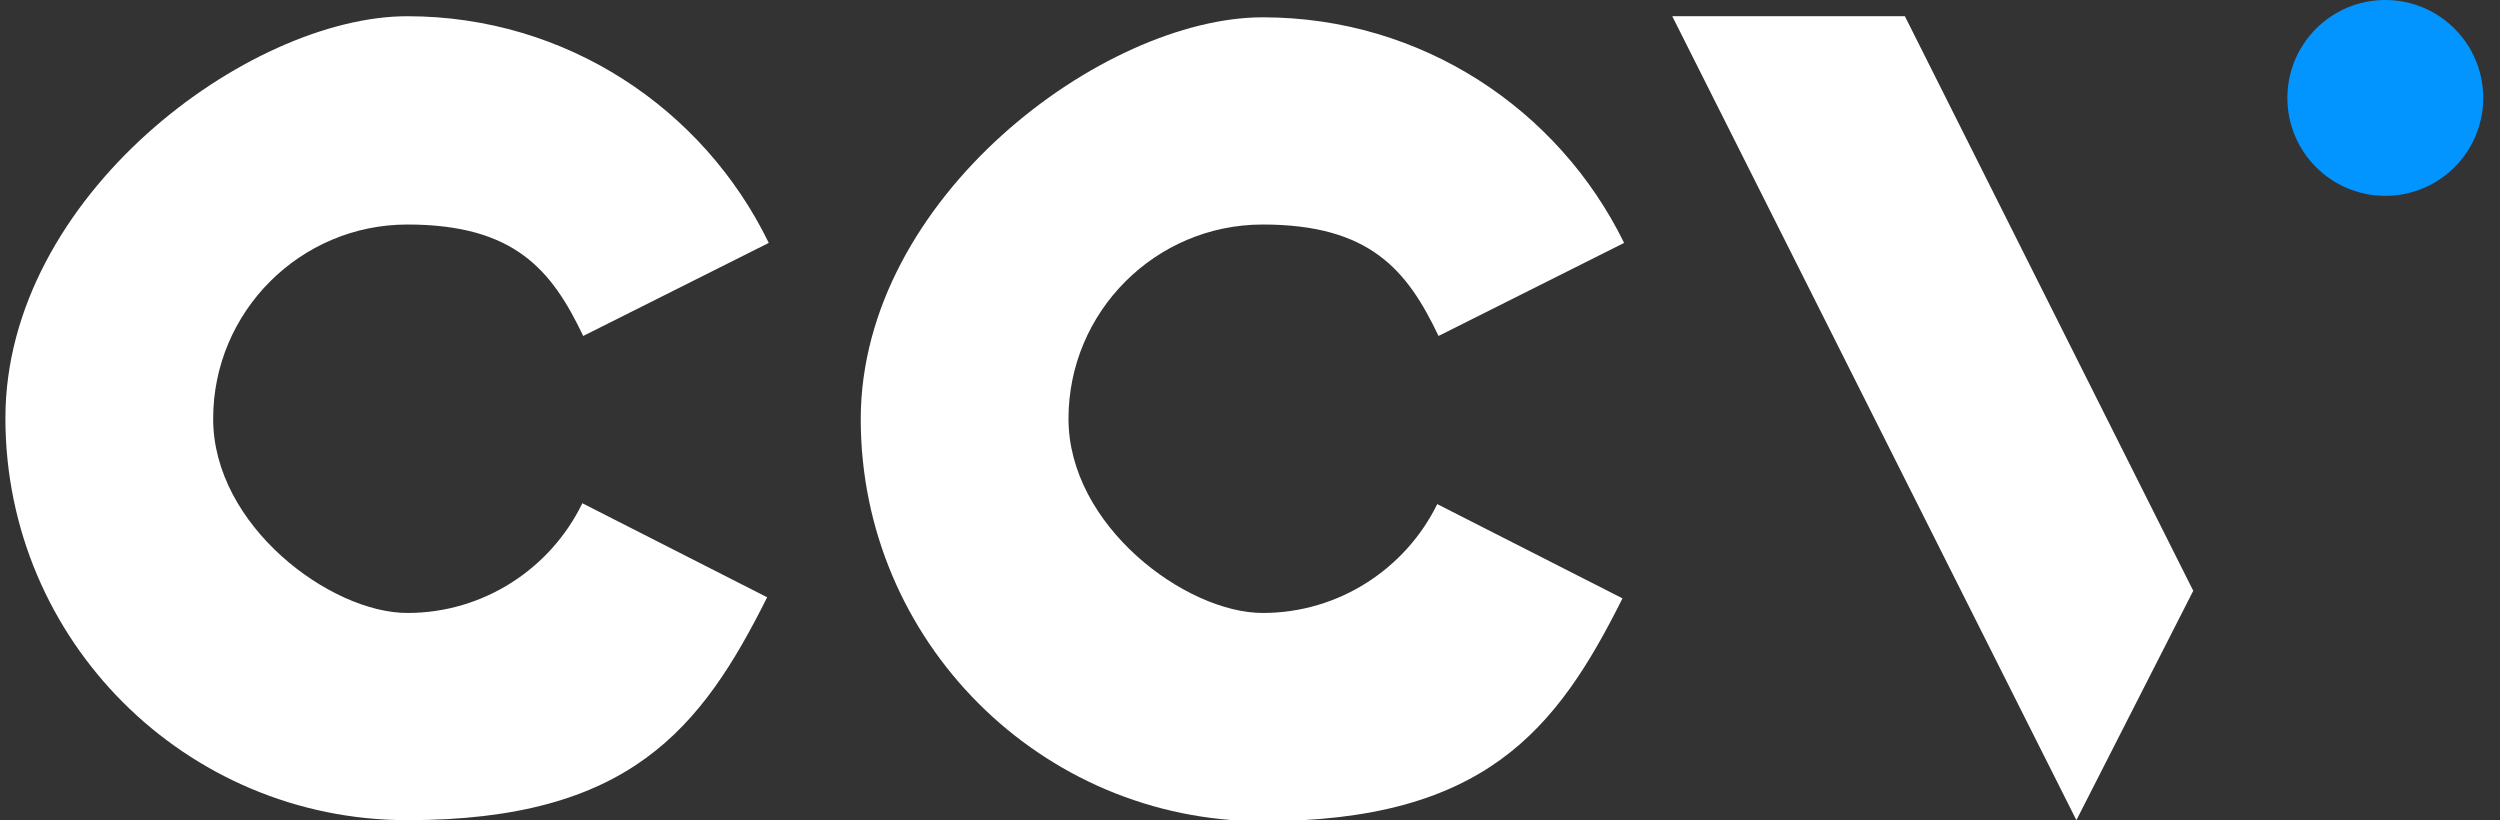
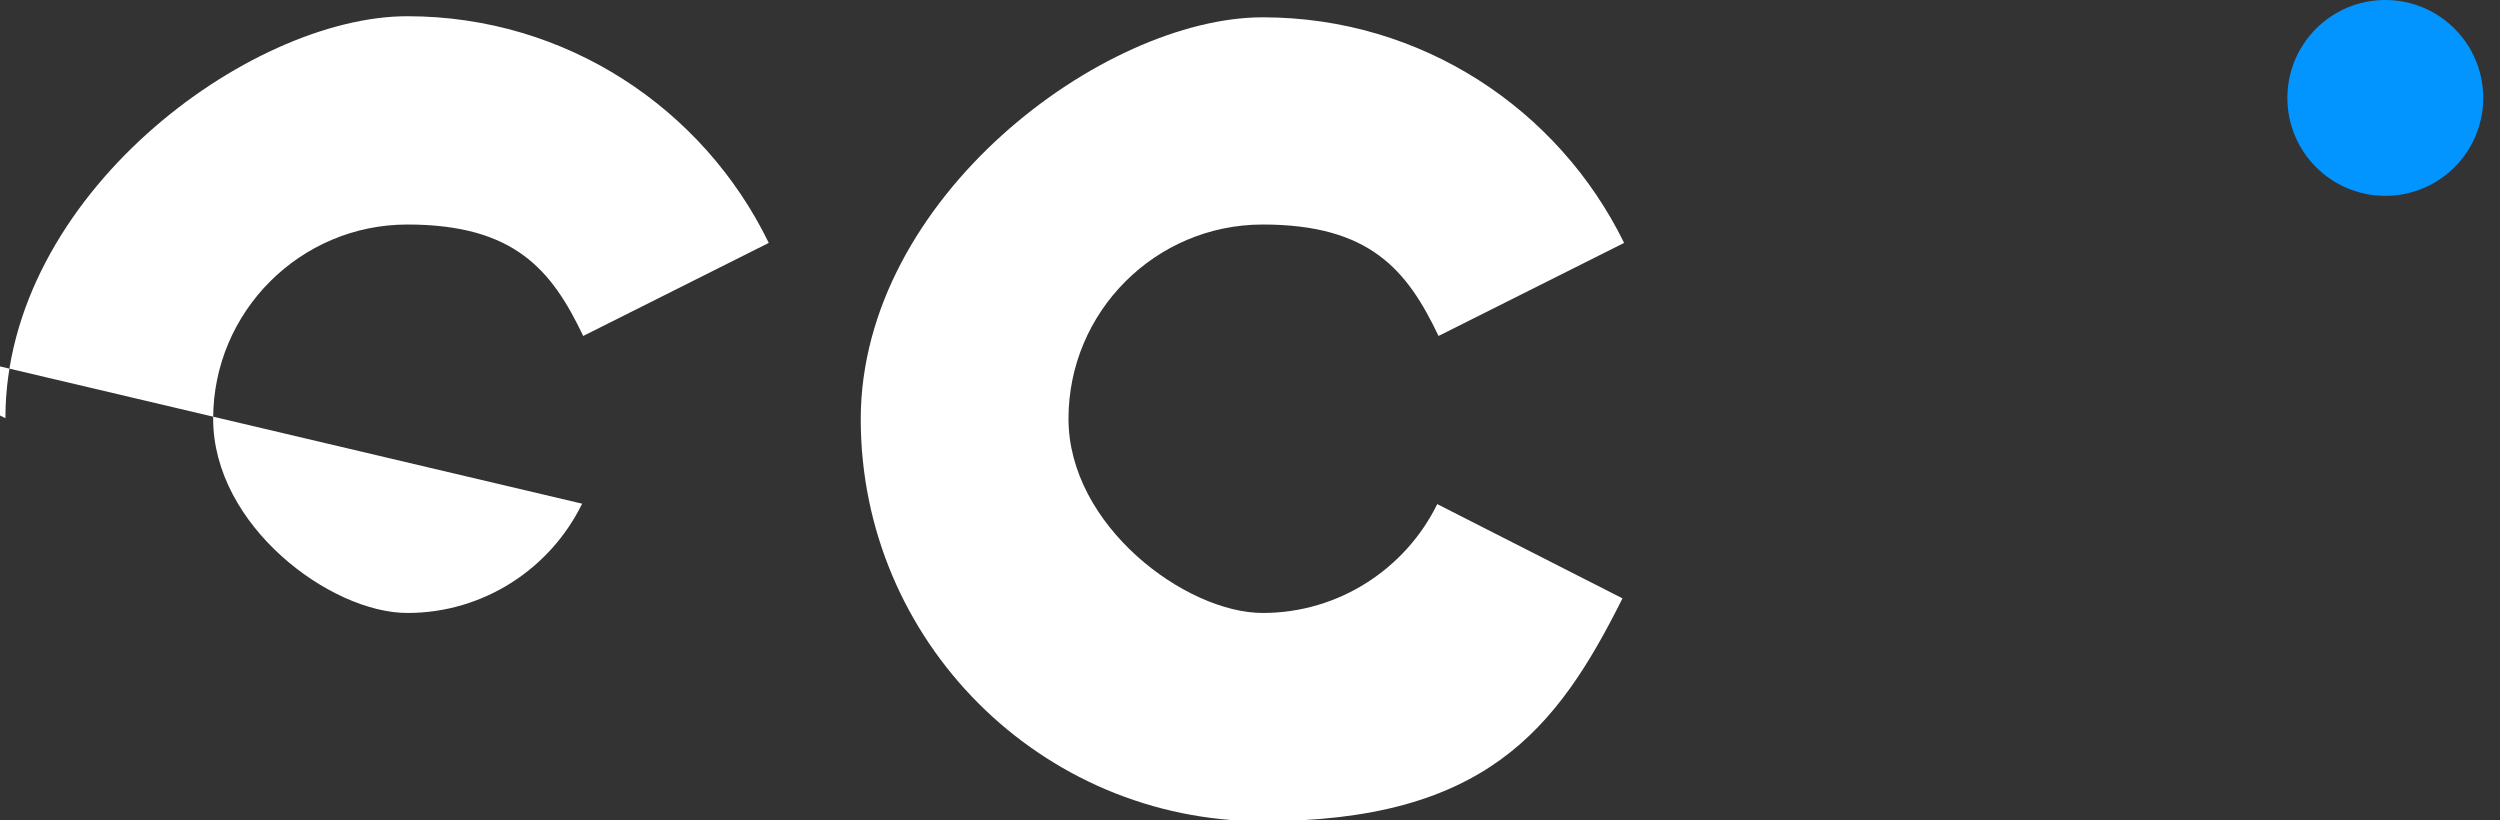
<svg xmlns="http://www.w3.org/2000/svg" id="Laag_1" width="462.1" height="151.6" version="1.1" viewBox="0 0 462.1 151.6">
  <rect x="0" y="0" width="462.1" height="151.6" fill="#333333" stroke="none" />
  <defs>
    <style>
      .st0 {
        fill: #fff;
      }

      .st1 {
        fill: #0395ff;
      }
    </style>
  </defs>
-   <polygon class="st0" points="352.1 3 405.4 109.2 383.8 151.6 309.1 3 352.1 3" />
  <circle class="st1" cx="440.9" cy="18.1" r="18.1" />
  <path class="st0" d="M265.7,93.1c-5.8,11.9-18.1,20.2-32.3,20.2s-35.9-16.1-35.9-35.9,16.1-35.9,35.9-35.9,26.7,8.4,32.5,20.6l34.3-17.2c-12.1-24.7-37.4-41.7-66.8-41.7s-74.3,33.3-74.3,74.3,33.3,74.3,74.3,74.3,54.3-16.8,66.5-41.2l-34.2-17.4Z" />
-   <path class="st0" d="M107.6,93.1c-5.8,11.9-18.1,20.2-32.3,20.2s-35.9-16.1-35.9-35.9,16.1-35.9,35.9-35.9,26.7,8.4,32.5,20.6l34.3-17.2C130,20,104.6,3,75.3,3S1,36.2,1,77.3s33.3,74.3,74.3,74.3,54.3-16.8,66.5-41.2l-34.2-17.4Z" />
+   <path class="st0" d="M107.6,93.1c-5.8,11.9-18.1,20.2-32.3,20.2s-35.9-16.1-35.9-35.9,16.1-35.9,35.9-35.9,26.7,8.4,32.5,20.6l34.3-17.2C130,20,104.6,3,75.3,3S1,36.2,1,77.3l-34.2-17.4Z" />
</svg>